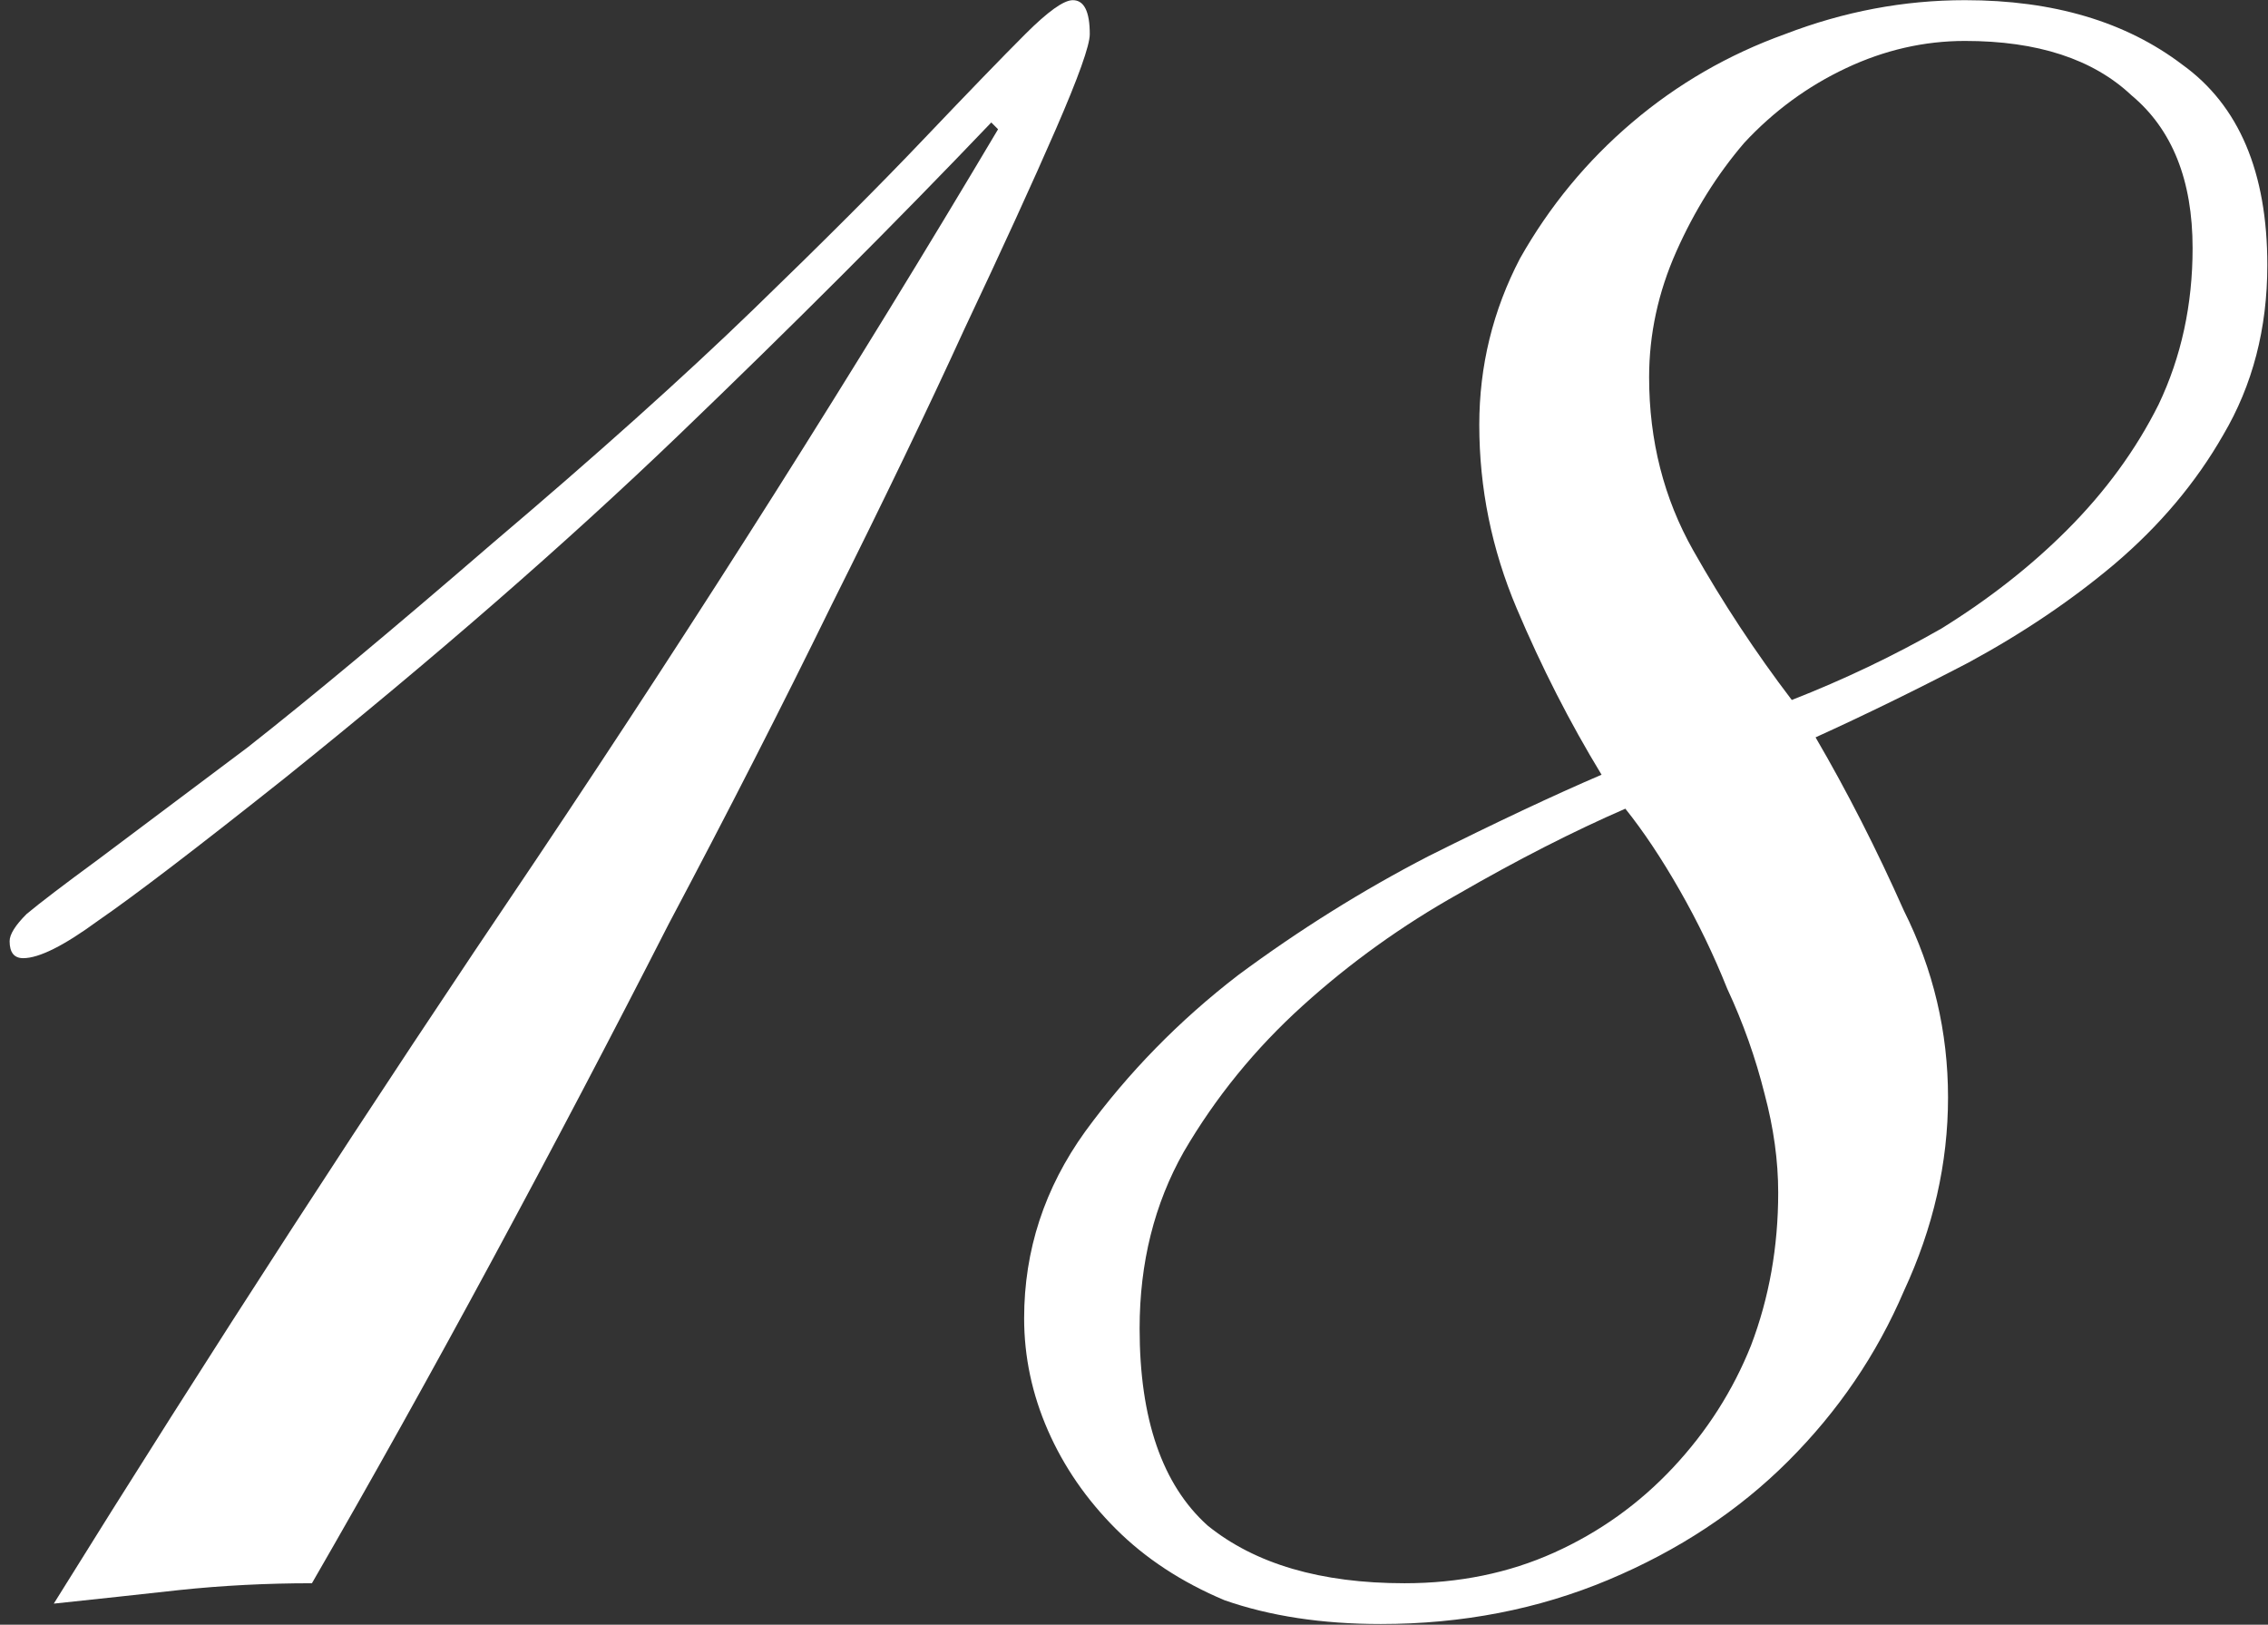
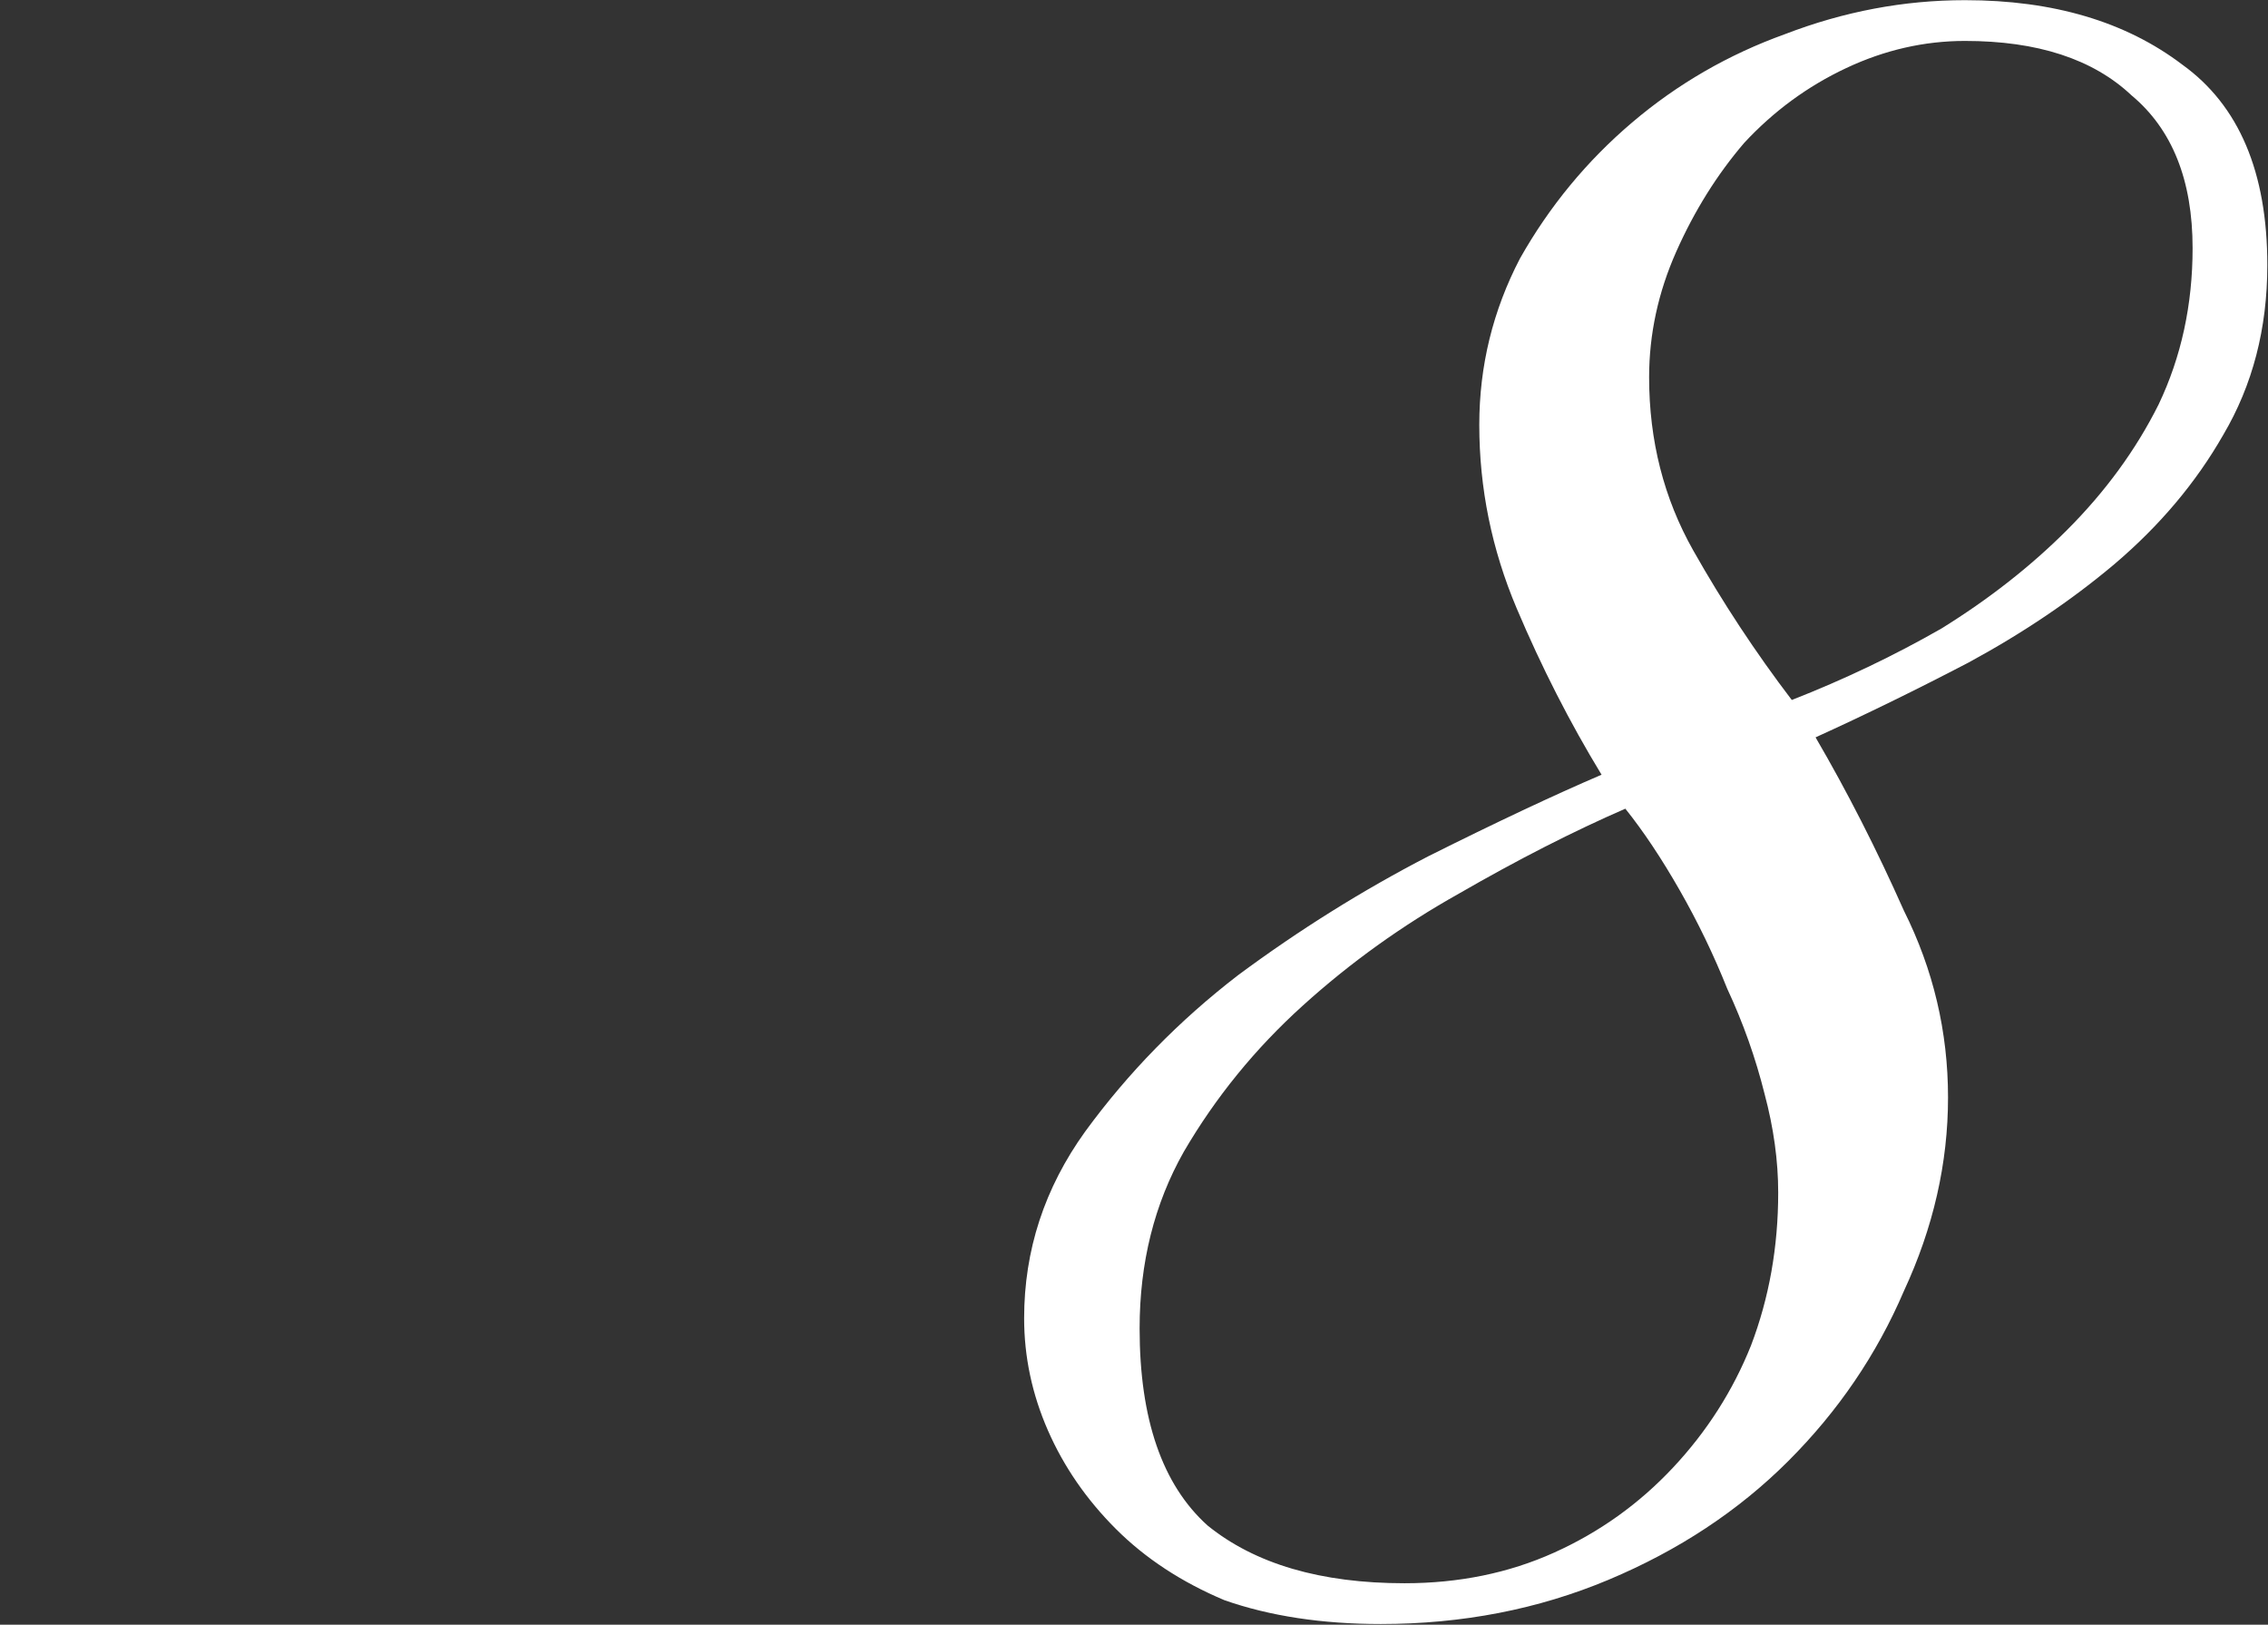
<svg xmlns="http://www.w3.org/2000/svg" width="215" height="154" viewBox="0 0 215 154" fill="none">
  <rect x="0" y="0" width="215" height="154" fill="#333333" stroke="none" />
-   <path d="M5.098 152C19.91 128.172 35.151 104.666 50.822 81.482C66.493 58.083 81.09 35.006 94.614 12.252L93.97 11.608C84.954 21.053 75.079 30.928 64.346 41.232C53.613 51.536 41.162 62.376 26.994 73.754C18.622 80.408 12.719 84.916 9.284 87.278C6.064 89.639 3.703 90.82 2.2 90.82C1.341 90.82 0.912 90.283 0.912 89.21C0.912 88.566 1.449 87.707 2.522 86.634C3.81 85.56 6.064 83.843 9.284 81.482C12.719 78.906 17.441 75.364 23.452 70.856C29.463 66.133 37.191 59.693 46.636 51.536C56.511 43.164 64.775 35.758 71.43 29.318C78.085 22.878 83.451 17.511 87.53 13.218C91.823 8.71 95.043 5.382 97.19 3.236C99.337 1.089 100.839 0.016 101.698 0.016C102.771 0.016 103.308 1.089 103.308 3.236C103.308 4.309 102.235 7.314 100.088 12.252C97.941 17.189 95.043 23.522 91.394 31.25C87.96 38.763 83.773 47.457 78.836 57.332C74.114 66.992 68.961 77.081 63.38 87.6C58.013 98.118 52.432 108.744 46.636 119.478C40.84 130.211 35.151 140.408 29.57 150.068C25.277 150.068 21.091 150.282 17.012 150.712C13.148 151.141 9.177 151.57 5.098 152Z" fill="white" />
  <path d="M207.852 23.522C207.852 17.082 205.92 12.252 202.056 9.032C198.407 5.597 193.148 3.88 186.278 3.88C182.414 3.88 178.658 4.738 175.008 6.456C171.359 8.173 168.139 10.534 165.348 13.54C162.772 16.545 160.626 19.98 158.908 23.844C157.191 27.708 156.332 31.679 156.332 35.758C156.332 41.768 157.728 47.242 160.518 52.18C163.309 57.117 166.422 61.84 169.856 66.348C174.794 64.416 179.516 62.162 184.024 59.586C188.532 56.795 192.504 53.682 195.938 50.248C199.588 46.598 202.486 42.627 204.632 38.334C206.779 33.826 207.852 28.888 207.852 23.522ZM168.568 113.038C168.568 110.032 168.139 106.92 167.28 103.7C166.422 100.265 165.241 96.938 163.738 93.718C162.45 90.498 160.948 87.385 159.23 84.38C157.513 81.374 155.796 78.798 154.078 76.652C149.141 78.798 143.882 81.482 138.3 84.702C132.934 87.707 127.996 91.249 123.488 95.328C118.98 99.406 115.224 104.022 112.218 109.174C109.428 114.111 108.032 119.692 108.032 125.918C108.032 134.504 110.179 140.73 114.472 144.594C118.98 148.243 125.206 150.068 133.148 150.068C138.3 150.068 143.023 149.102 147.316 147.17C151.61 145.238 155.366 142.554 158.586 139.12C161.806 135.685 164.275 131.821 165.992 127.528C167.71 123.02 168.568 118.19 168.568 113.038ZM184.668 104.022C184.668 110.247 183.273 116.365 180.482 122.376C177.906 128.386 174.257 133.753 169.534 138.476C164.812 143.198 159.123 146.955 152.468 149.746C145.814 152.536 138.622 153.932 130.894 153.932C125.313 153.932 120.376 153.18 116.082 151.678C112.004 149.96 108.569 147.706 105.778 144.916C102.988 142.125 100.841 139.012 99.338 135.578C97.836 132.143 97.085 128.601 97.085 124.952C97.085 118.512 99.016 112.608 102.88 107.242C106.959 101.66 111.789 96.723 117.37 92.43C123.166 88.136 129.177 84.38 135.402 81.16C141.842 77.94 147.316 75.364 151.824 73.432C148.819 68.494 146.136 63.235 143.774 57.654C141.413 52.072 140.232 46.276 140.232 40.266C140.232 34.684 141.52 29.425 144.096 24.488C146.887 19.55 150.429 15.257 154.722 11.608C159.016 7.958 163.846 5.168 169.212 3.236C174.794 1.089 180.482 0.016 186.278 0.016C194.65 0.016 201.52 2.055 206.886 6.134C212.253 9.998 214.936 16.33 214.936 25.132C214.936 31.142 213.541 36.509 210.75 41.232C208.174 45.74 204.74 49.818 200.446 53.468C196.368 56.902 191.752 60.015 186.6 62.806C181.663 65.382 176.833 67.743 172.11 69.89C175.116 75.042 177.906 80.516 180.482 86.312C183.273 91.893 184.668 97.796 184.668 104.022Z" fill="white" />
</svg>